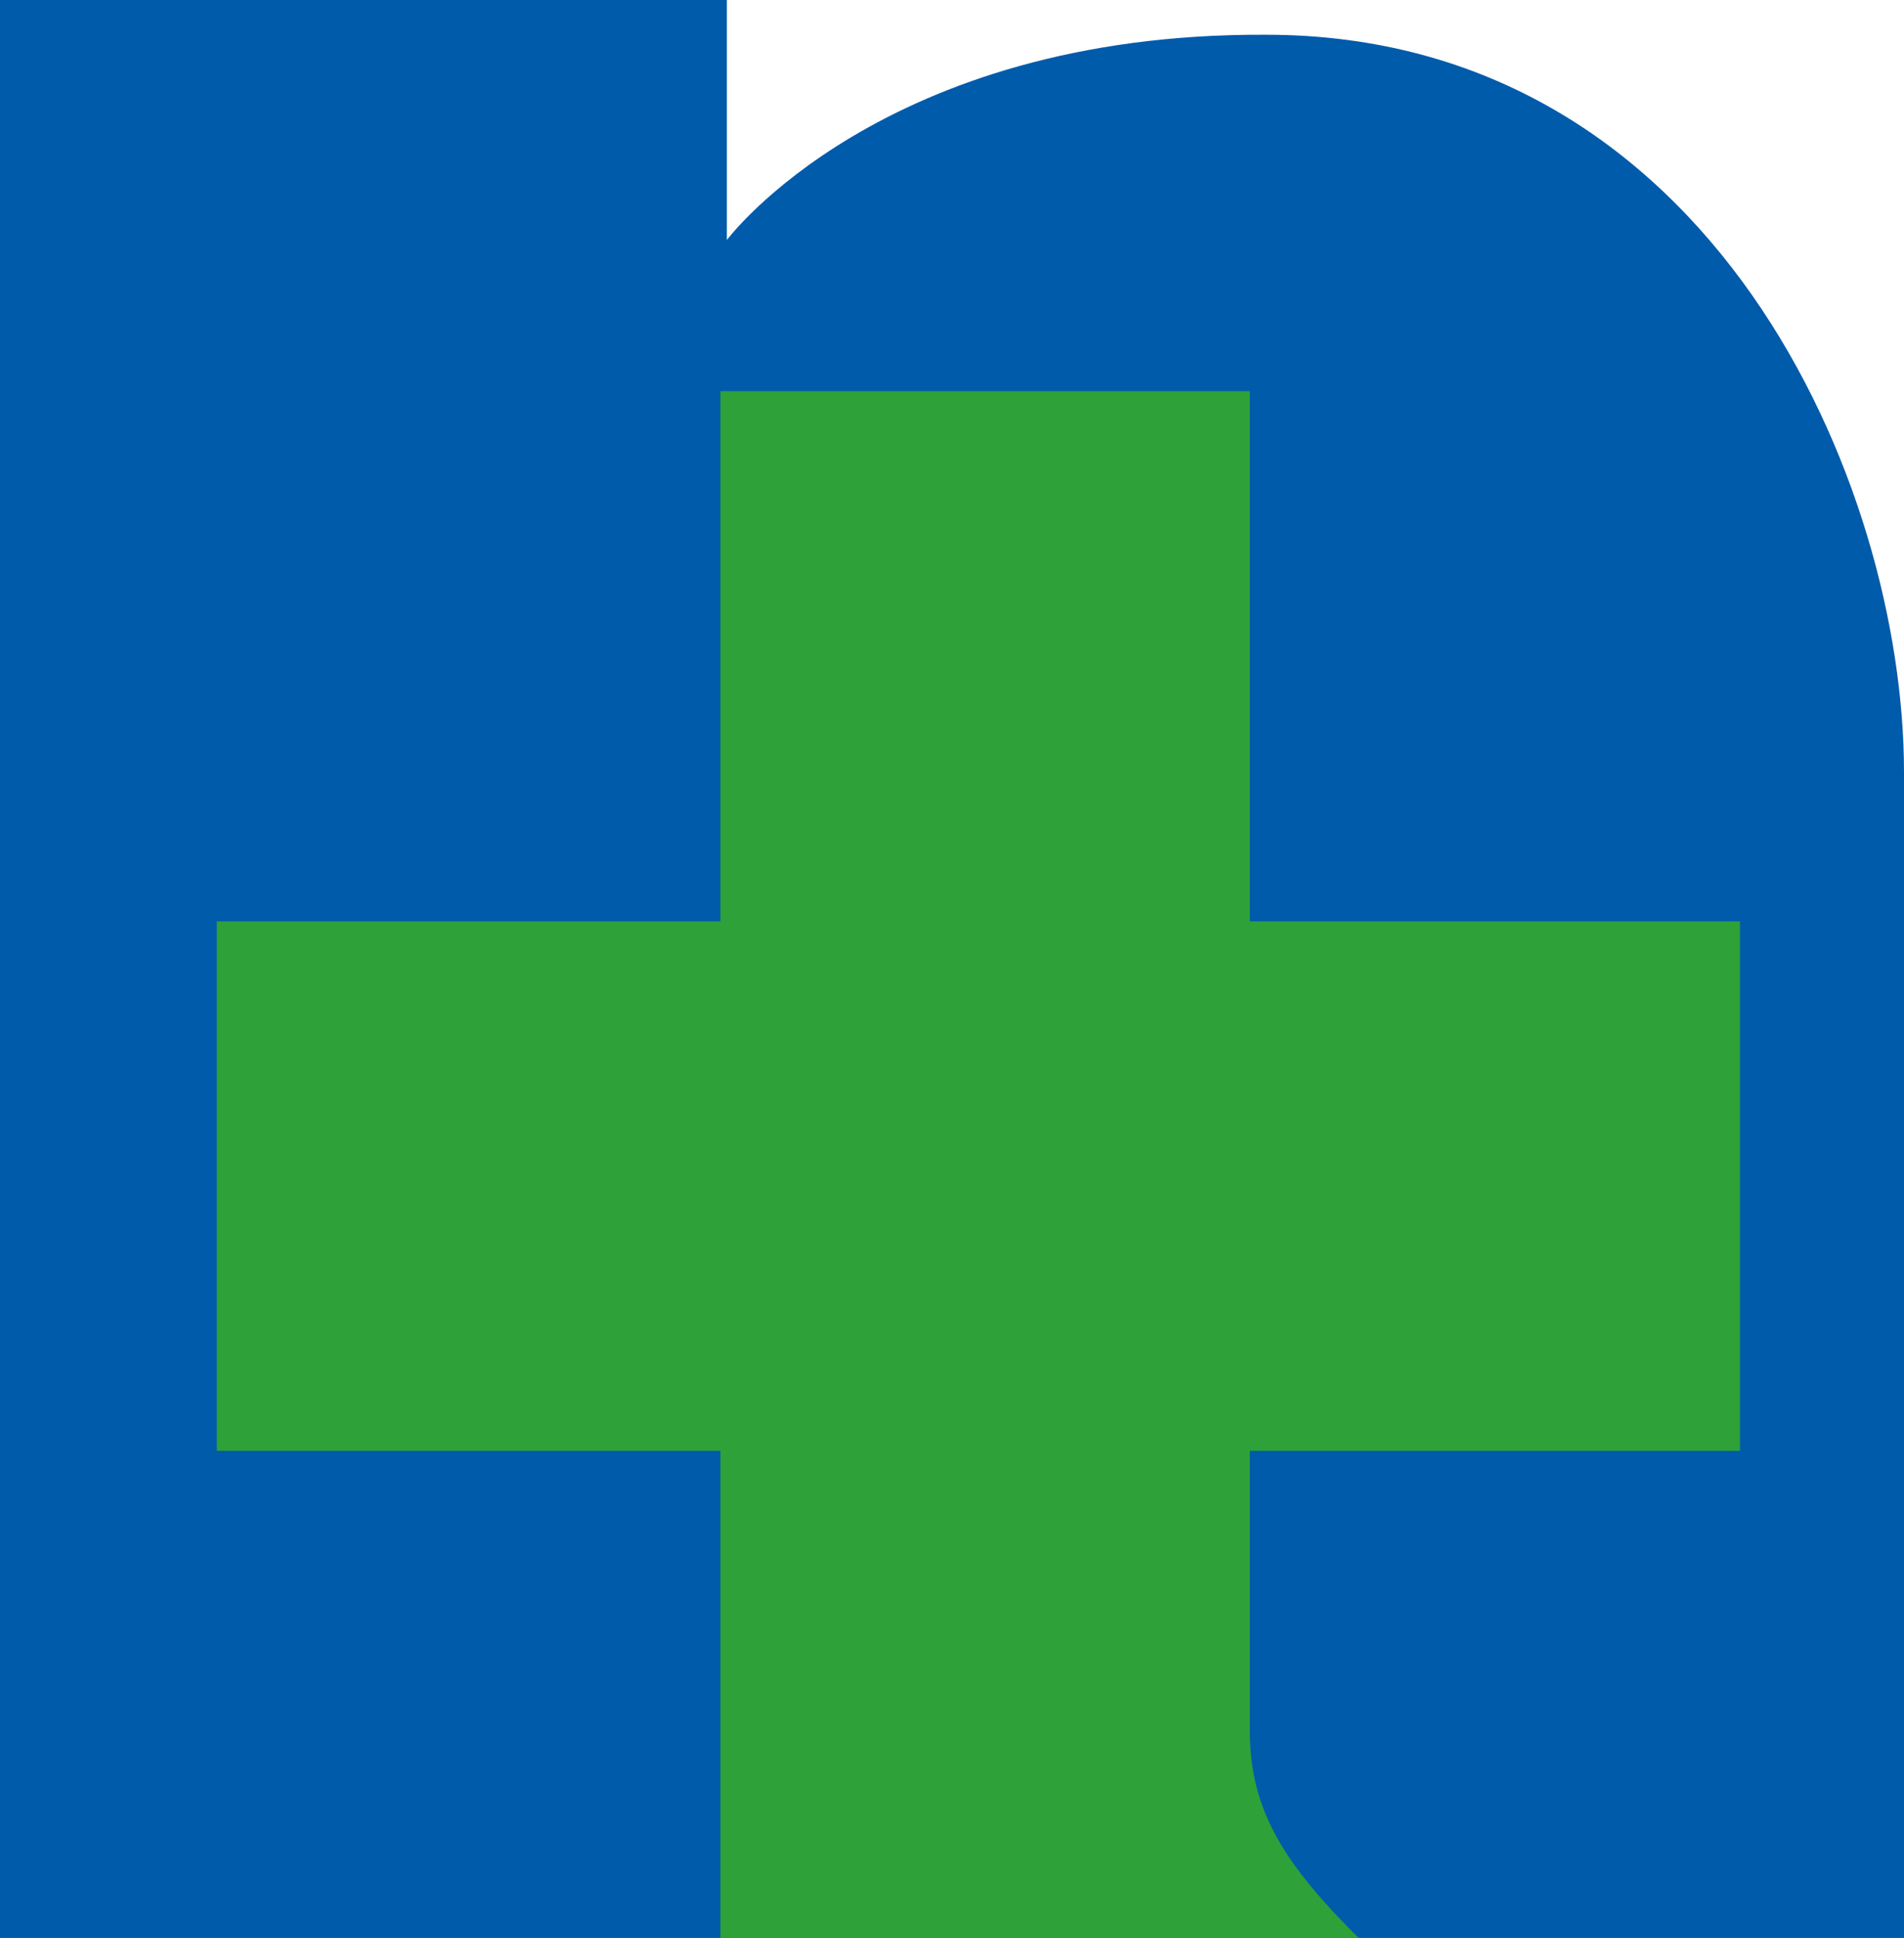
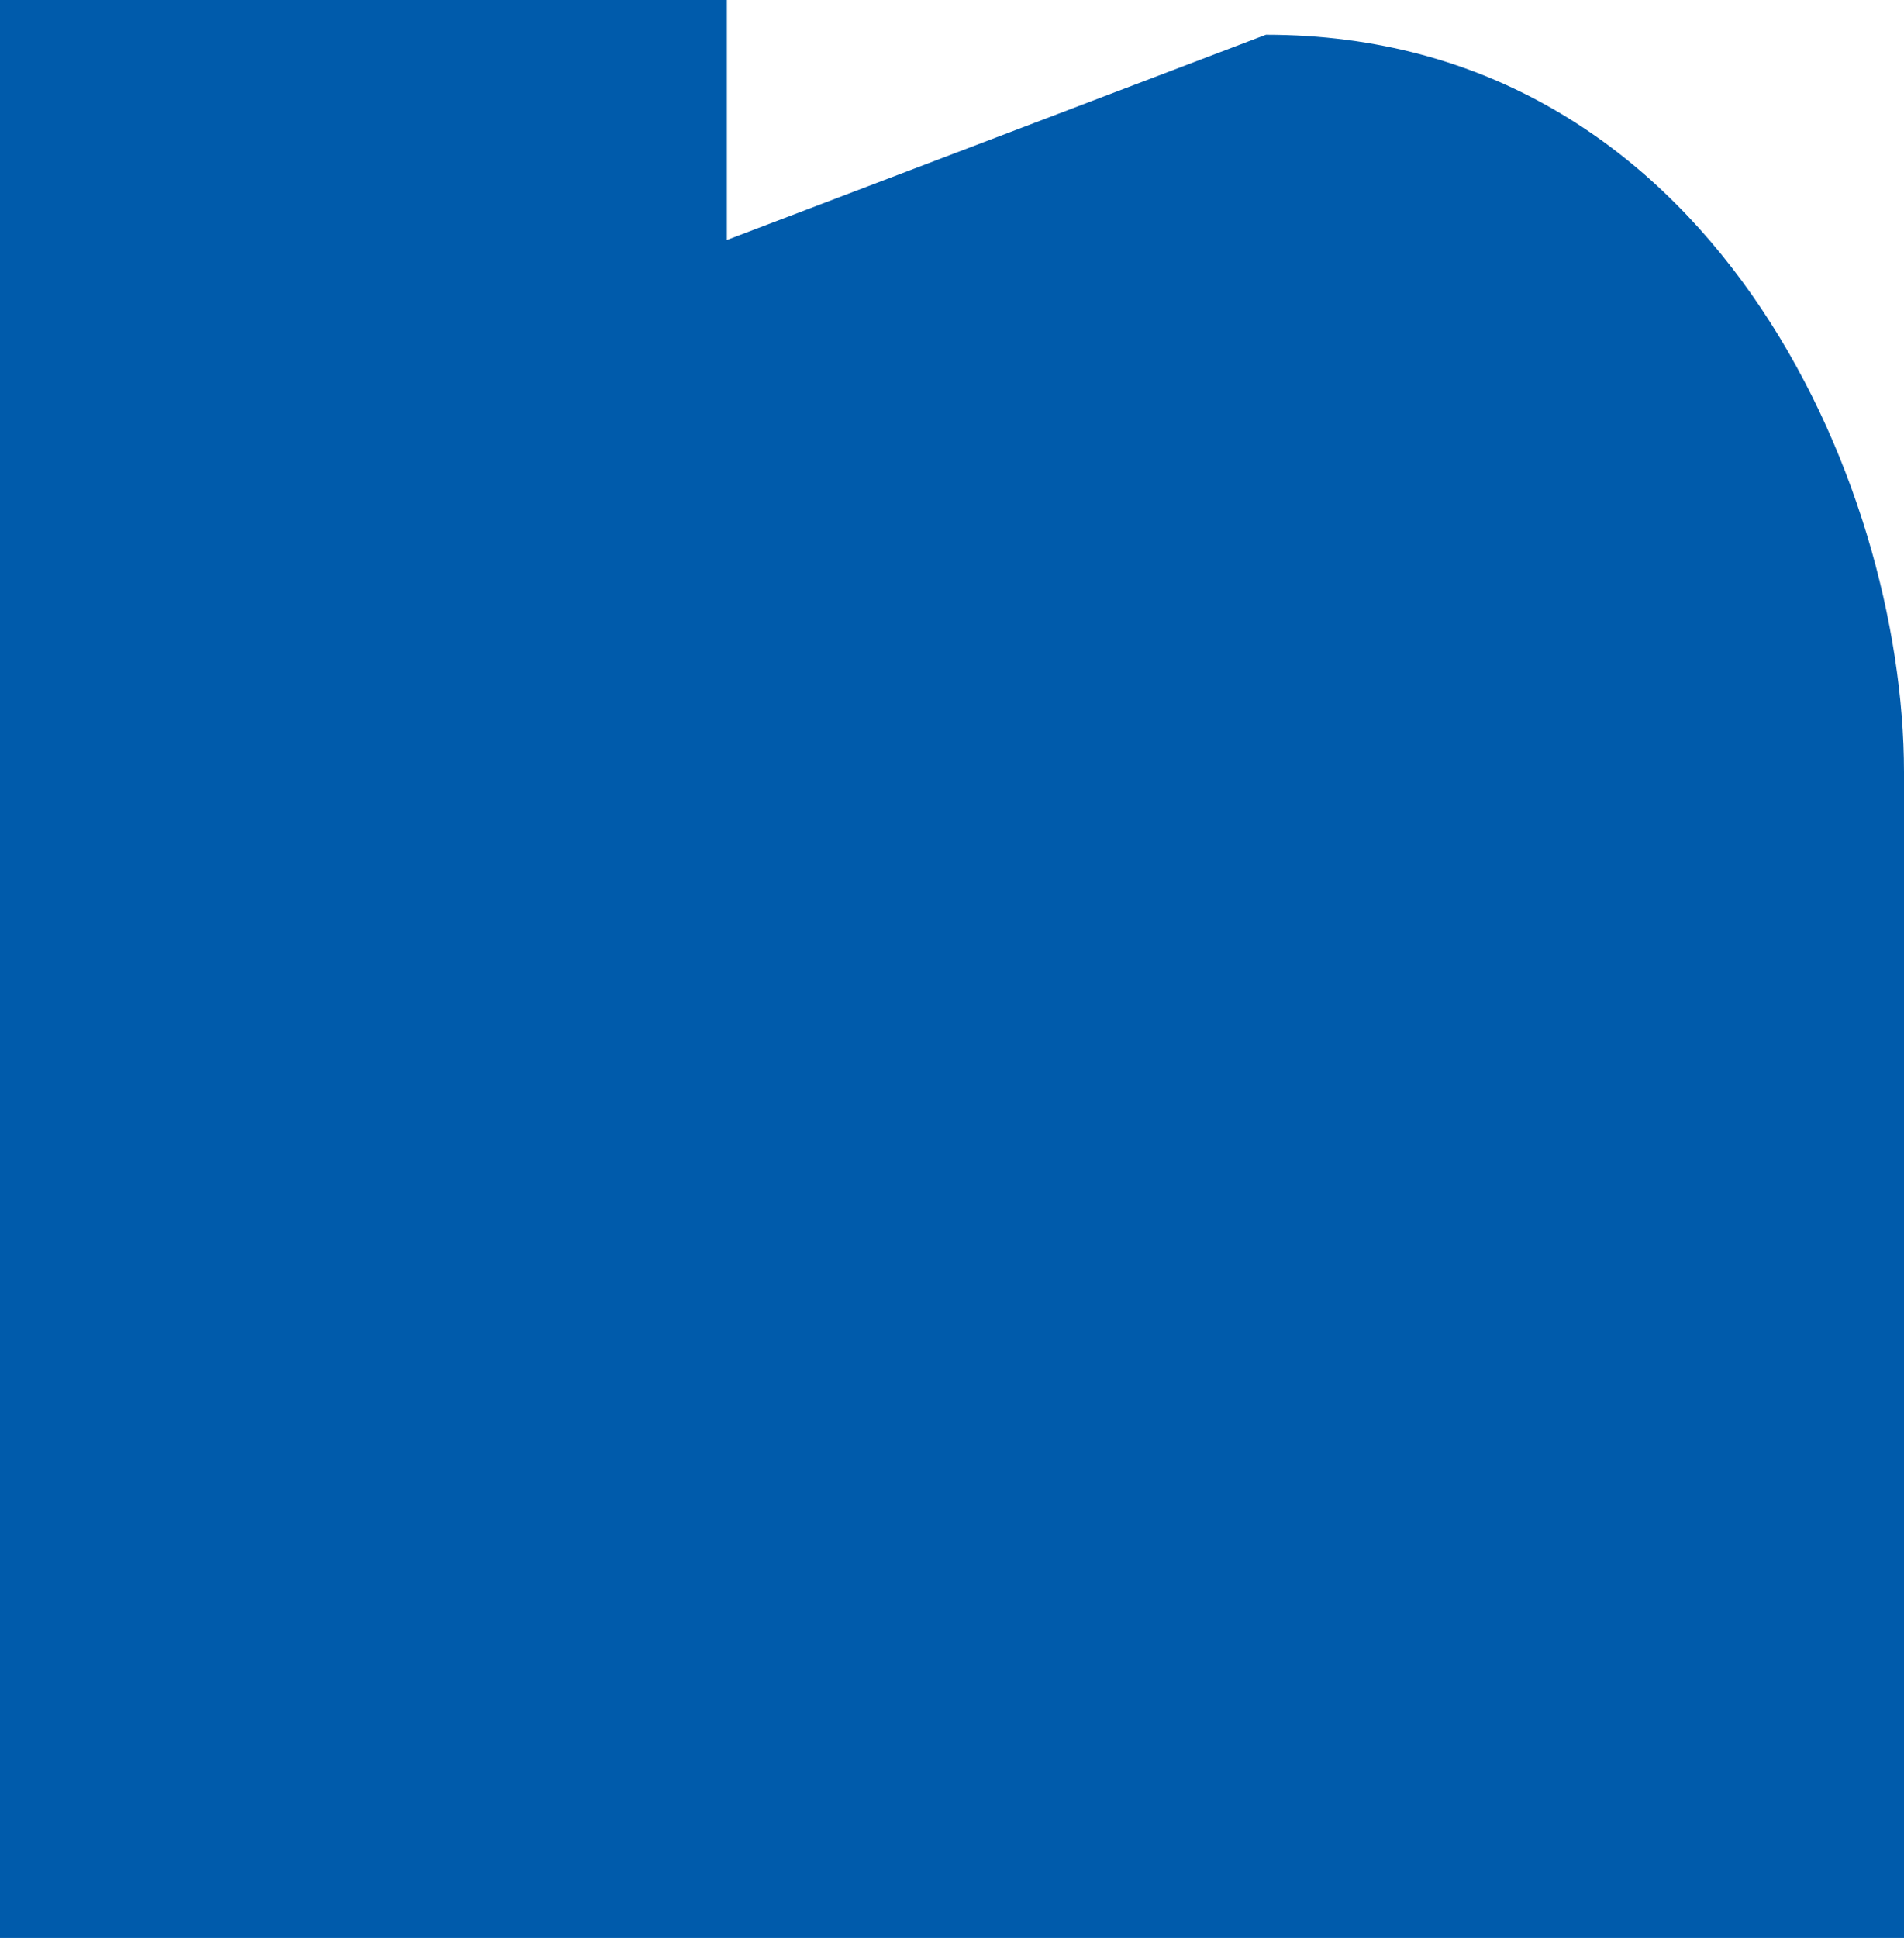
<svg xmlns="http://www.w3.org/2000/svg" viewBox="0 0 29.6 30.12">
  <defs>
    <style>.cls-1{fill:#005bab;}.cls-2{fill:#2fa139;}</style>
  </defs>
  <title>icon_nakatajima</title>
  <g id="レイヤー_2" data-name="レイヤー 2">
    <g id="レイヤー_1-2" data-name="レイヤー 1">
-       <path class="cls-1" d="M11.3,3.73V0H0V30.12H29.6V12c0-4.5-3-11.46-9.92-11.46C13.7.51,11.3,3.73,11.3,3.73Z" />
-       <path class="cls-2" d="M27.05,22.55V14.32H19.43V6.08H11.2v8.24H3.37v8.23H11.2v7.57h9.92C20,29,19.43,28.17,19.43,26.9V22.55Z" />
+       <path class="cls-1" d="M11.3,3.73V0H0V30.12H29.6V12c0-4.5-3-11.46-9.92-11.46Z" />
    </g>
  </g>
</svg>